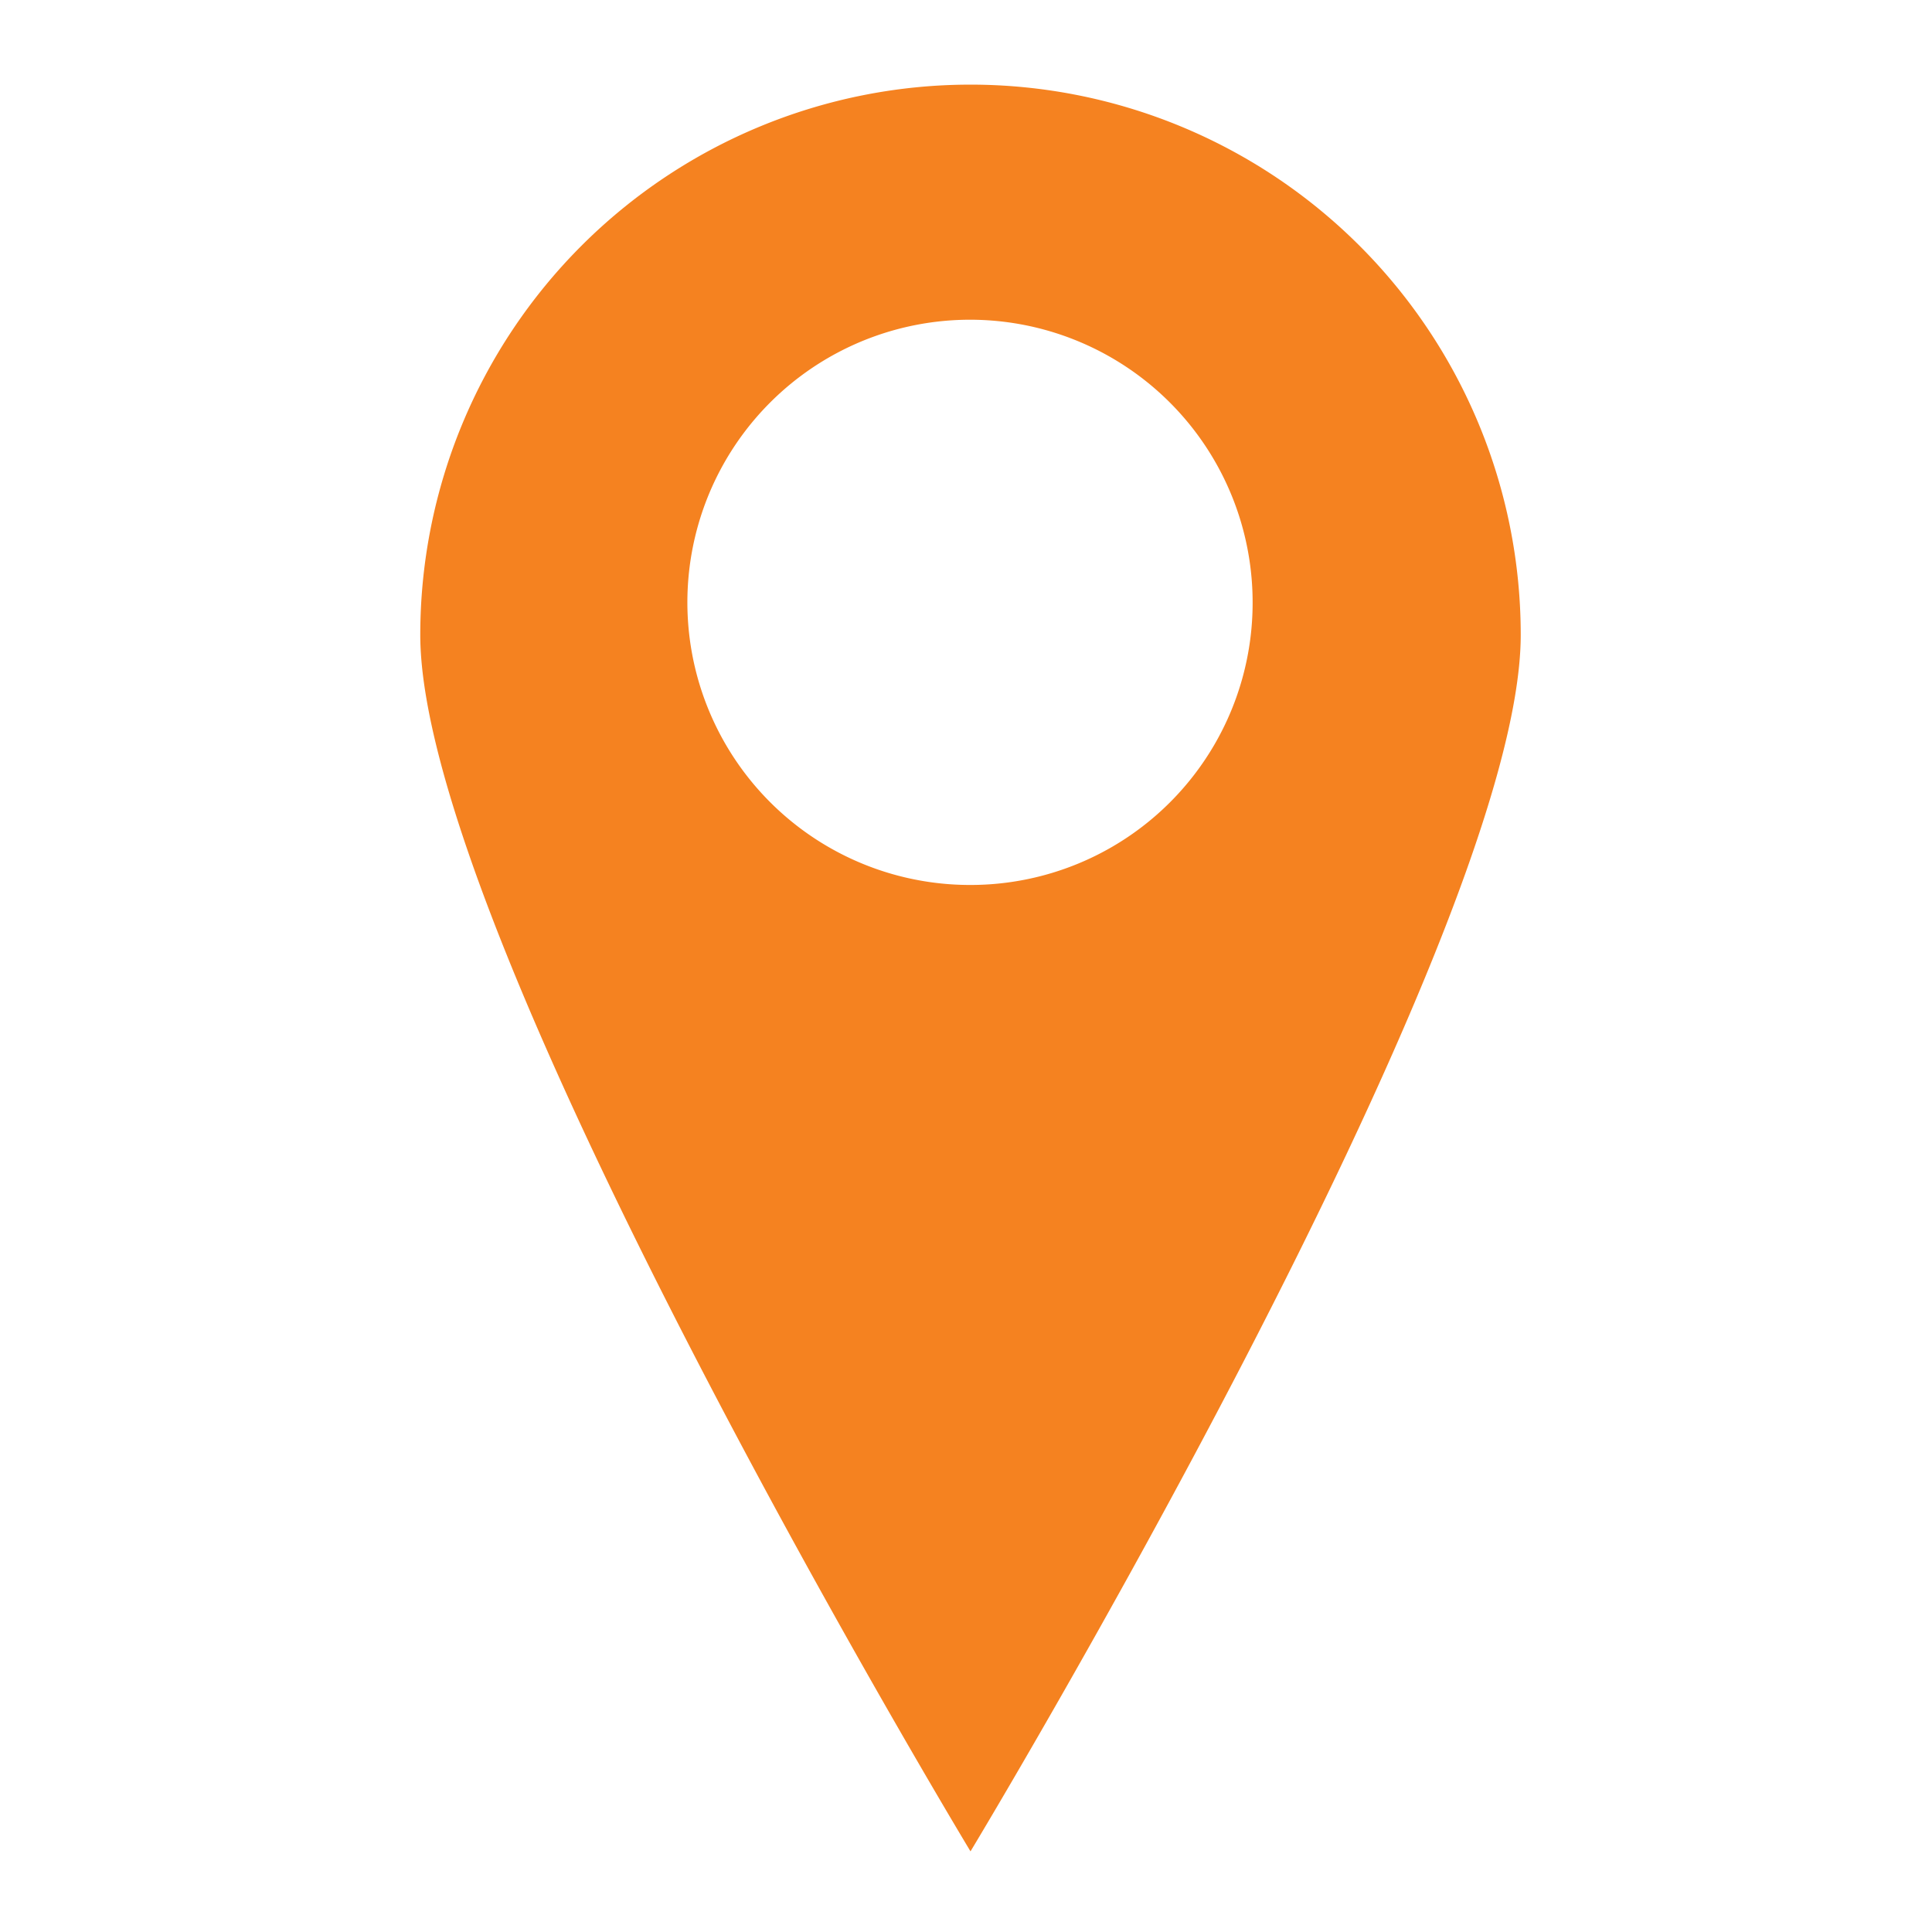
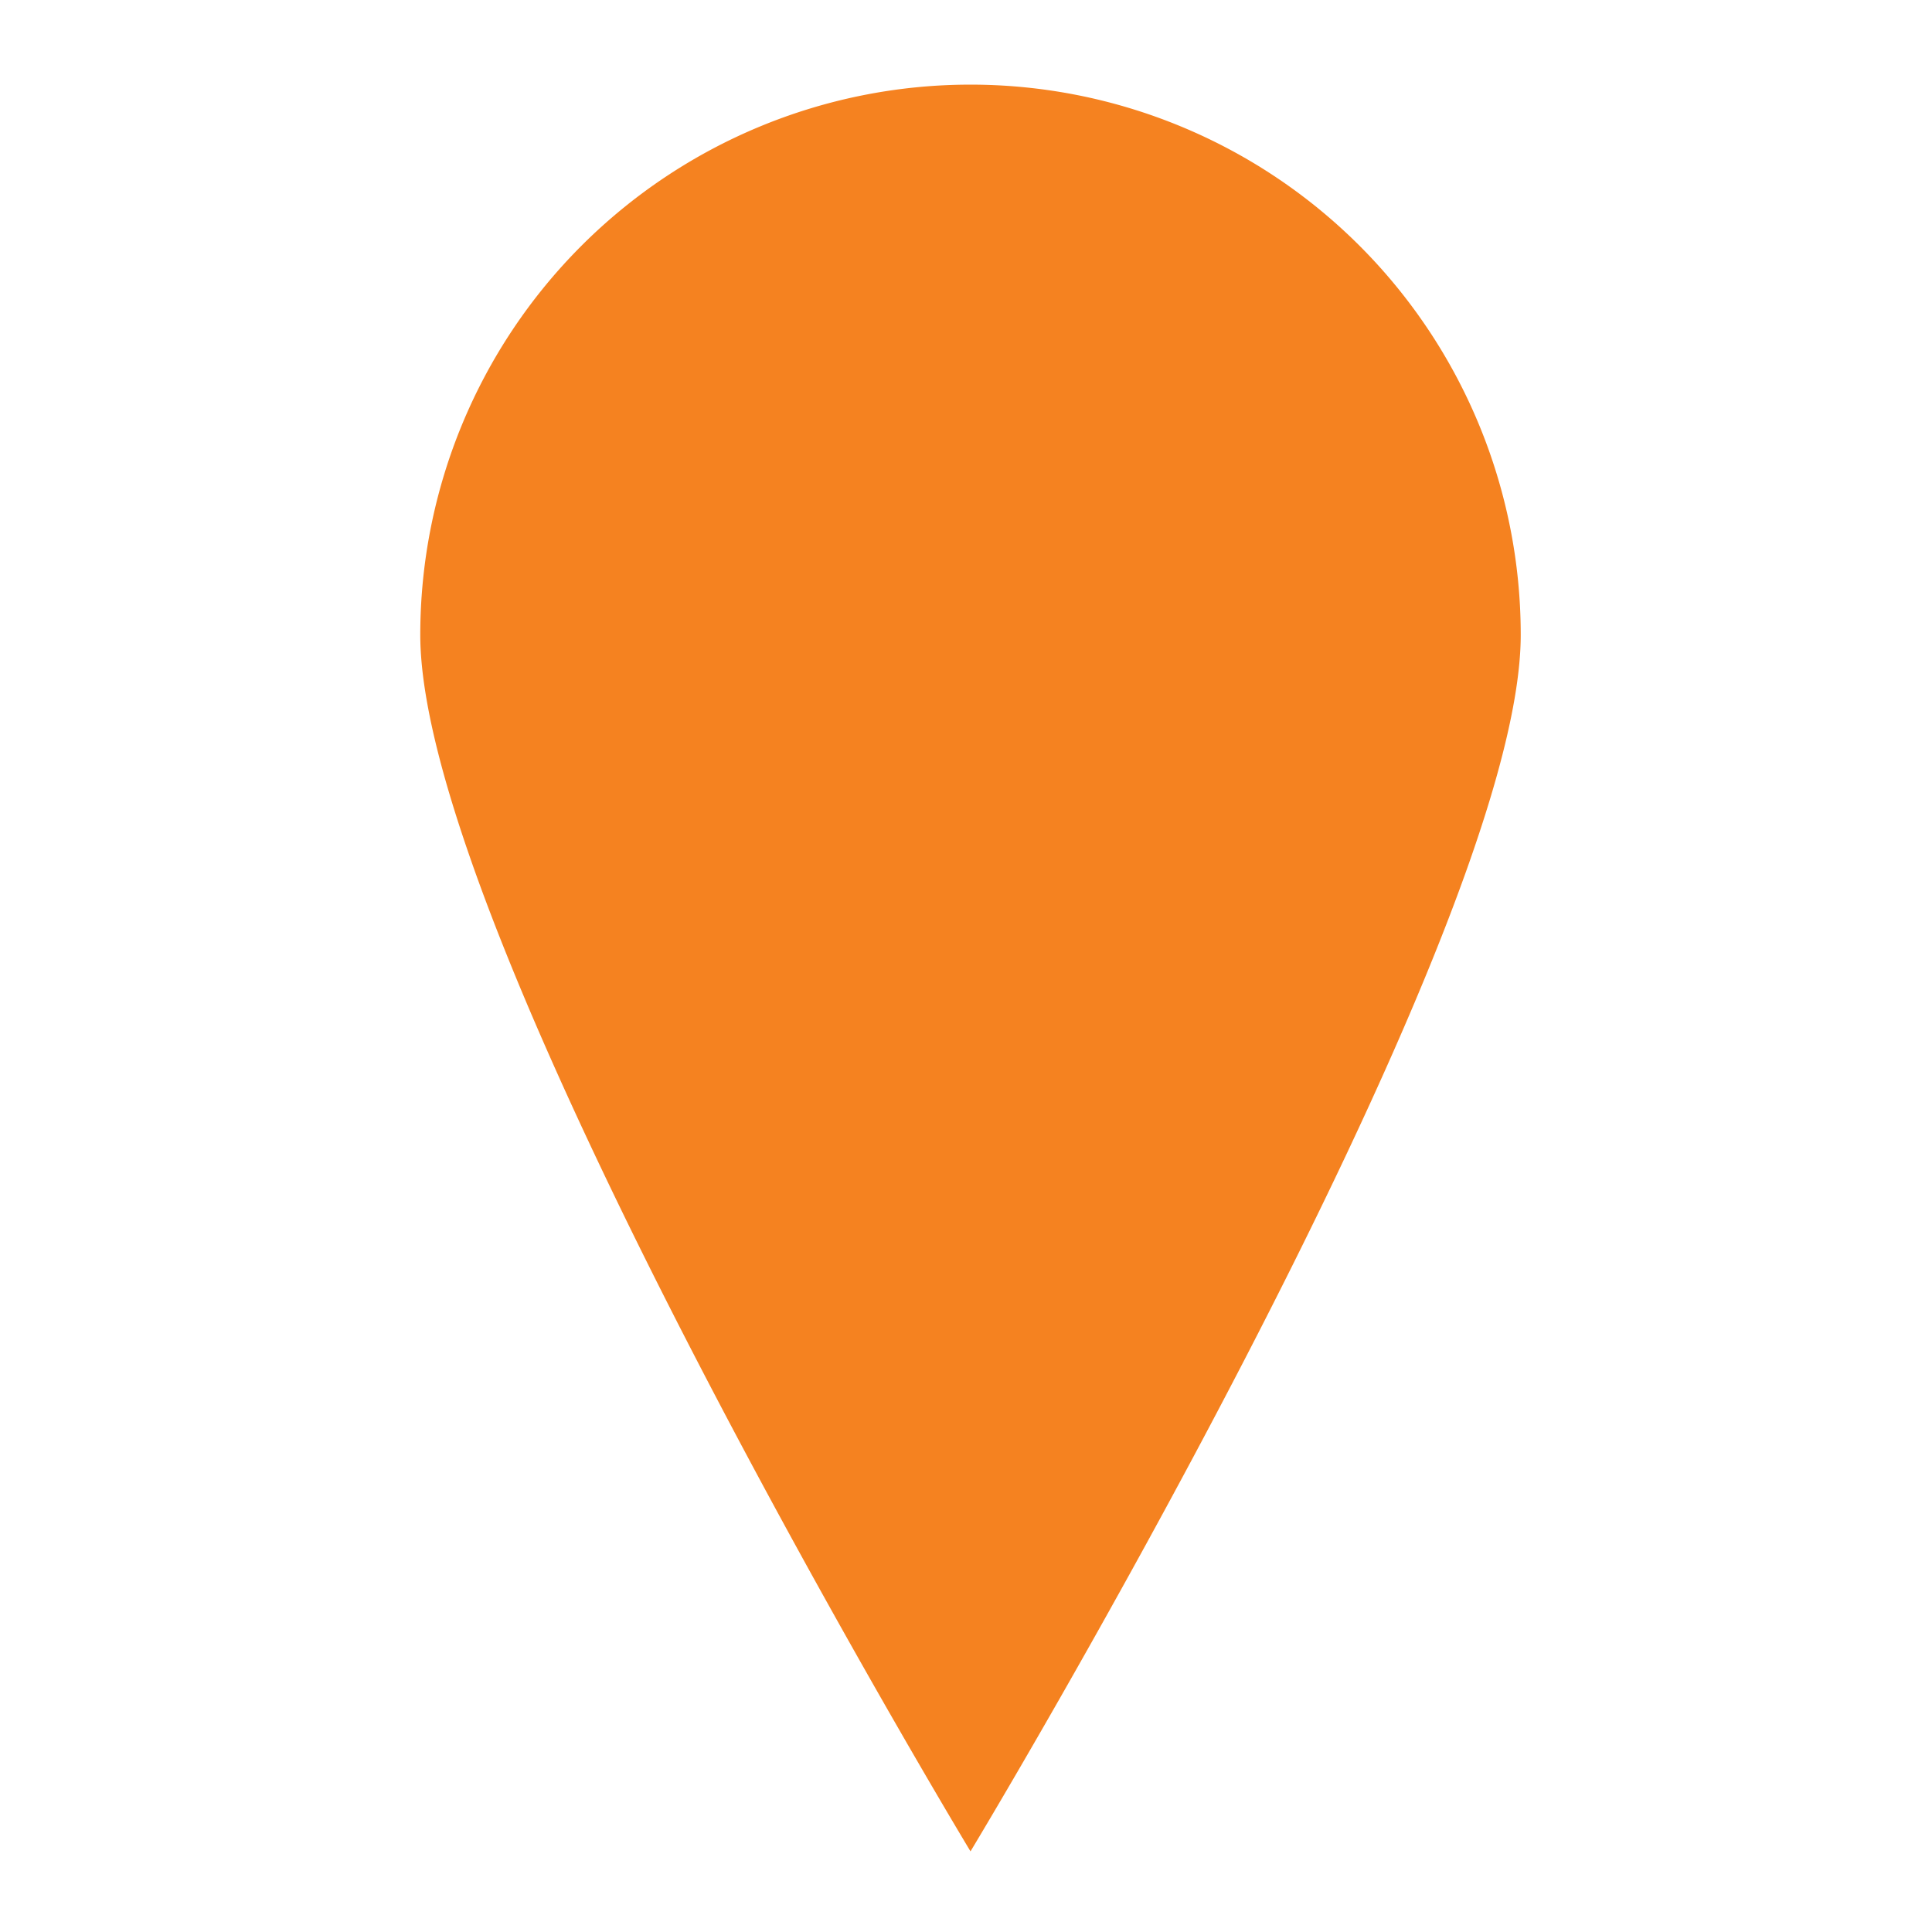
<svg xmlns="http://www.w3.org/2000/svg" t="1610087378593" class="icon" viewBox="0 0 1024 1024" version="1.1" p-id="4307" width="200" height="200">
  <defs>
    <style type="text/css" />
  </defs>
-   <path d="M514.386 469.05a149.794 149.794 0 1 1 149.529-149.528A149.528 149.528 0 0 1 514.386 469.05m0-424.194A291.634 291.634 0 0 0 222.753 336.49c0 161.724 291.633 644.775 291.633 644.775S806.02 498.214 806.02 336.49A291.634 291.634 0 0 0 514.386 44.856" fill="#f58220" p-id="4308" />
+   <path d="M514.386 469.05A149.528 149.528 0 0 1 514.386 469.05m0-424.194A291.634 291.634 0 0 0 222.753 336.49c0 161.724 291.633 644.775 291.633 644.775S806.02 498.214 806.02 336.49A291.634 291.634 0 0 0 514.386 44.856" fill="#f58220" p-id="4308" />
</svg>